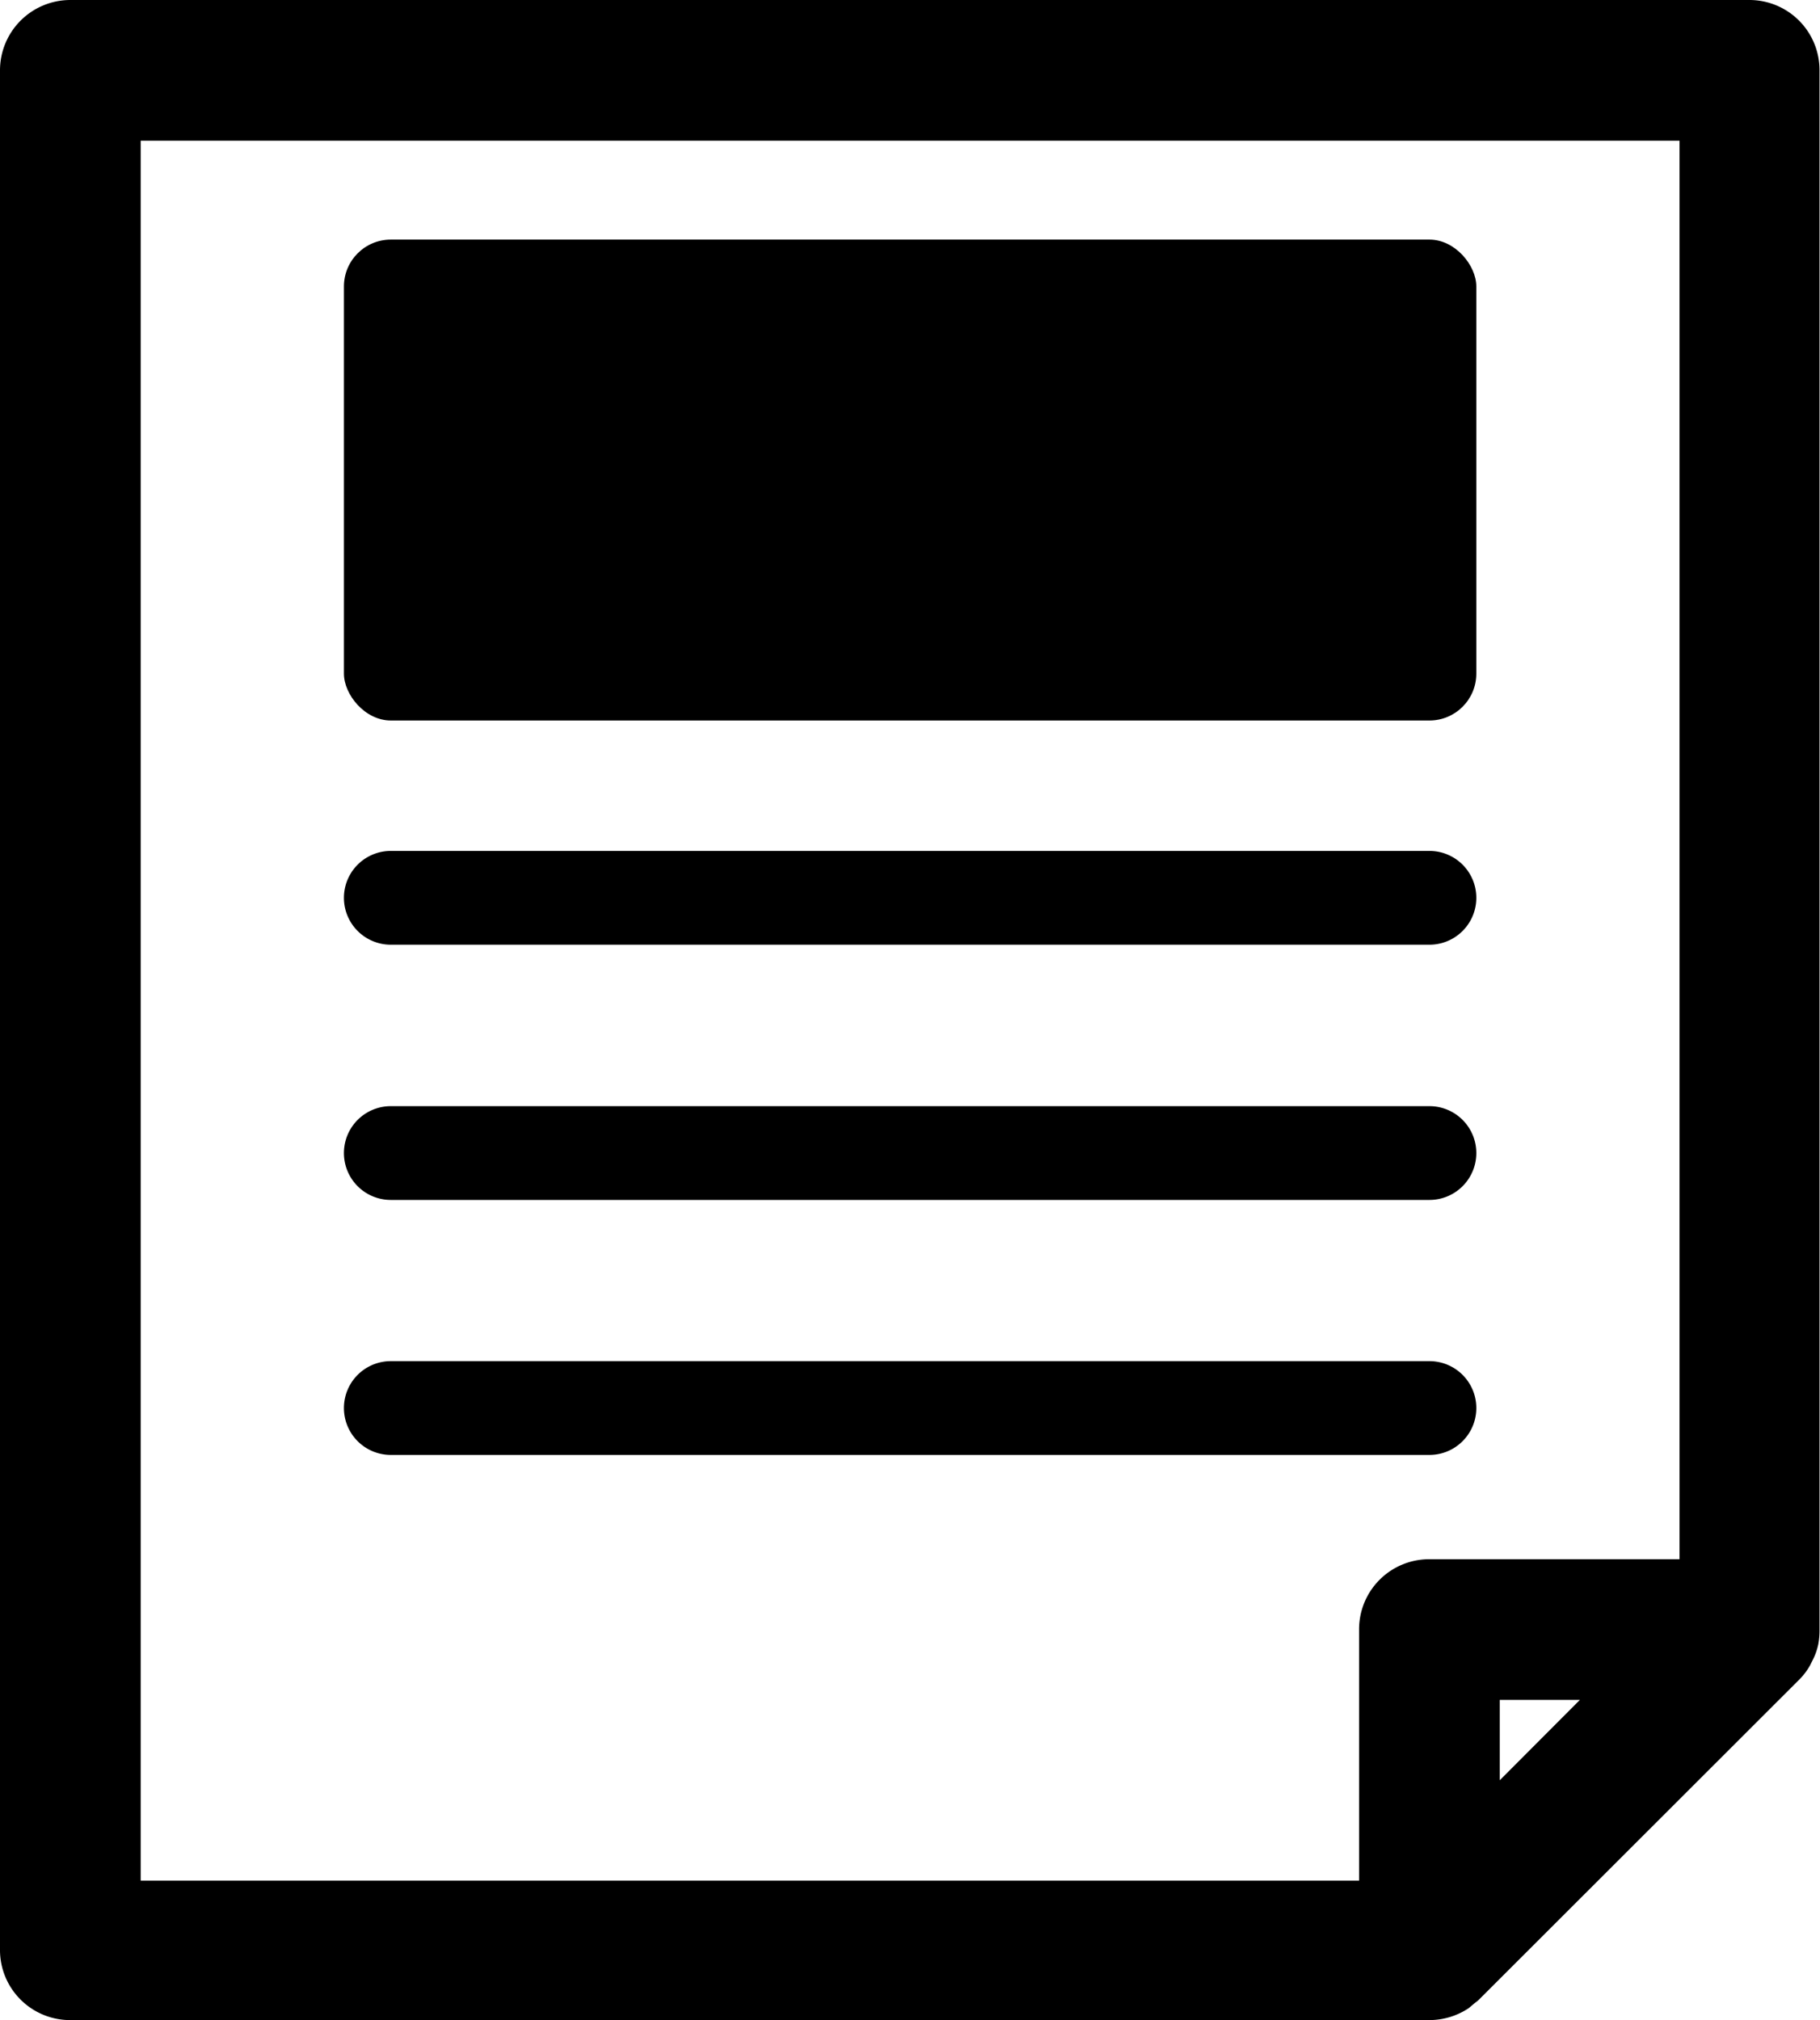
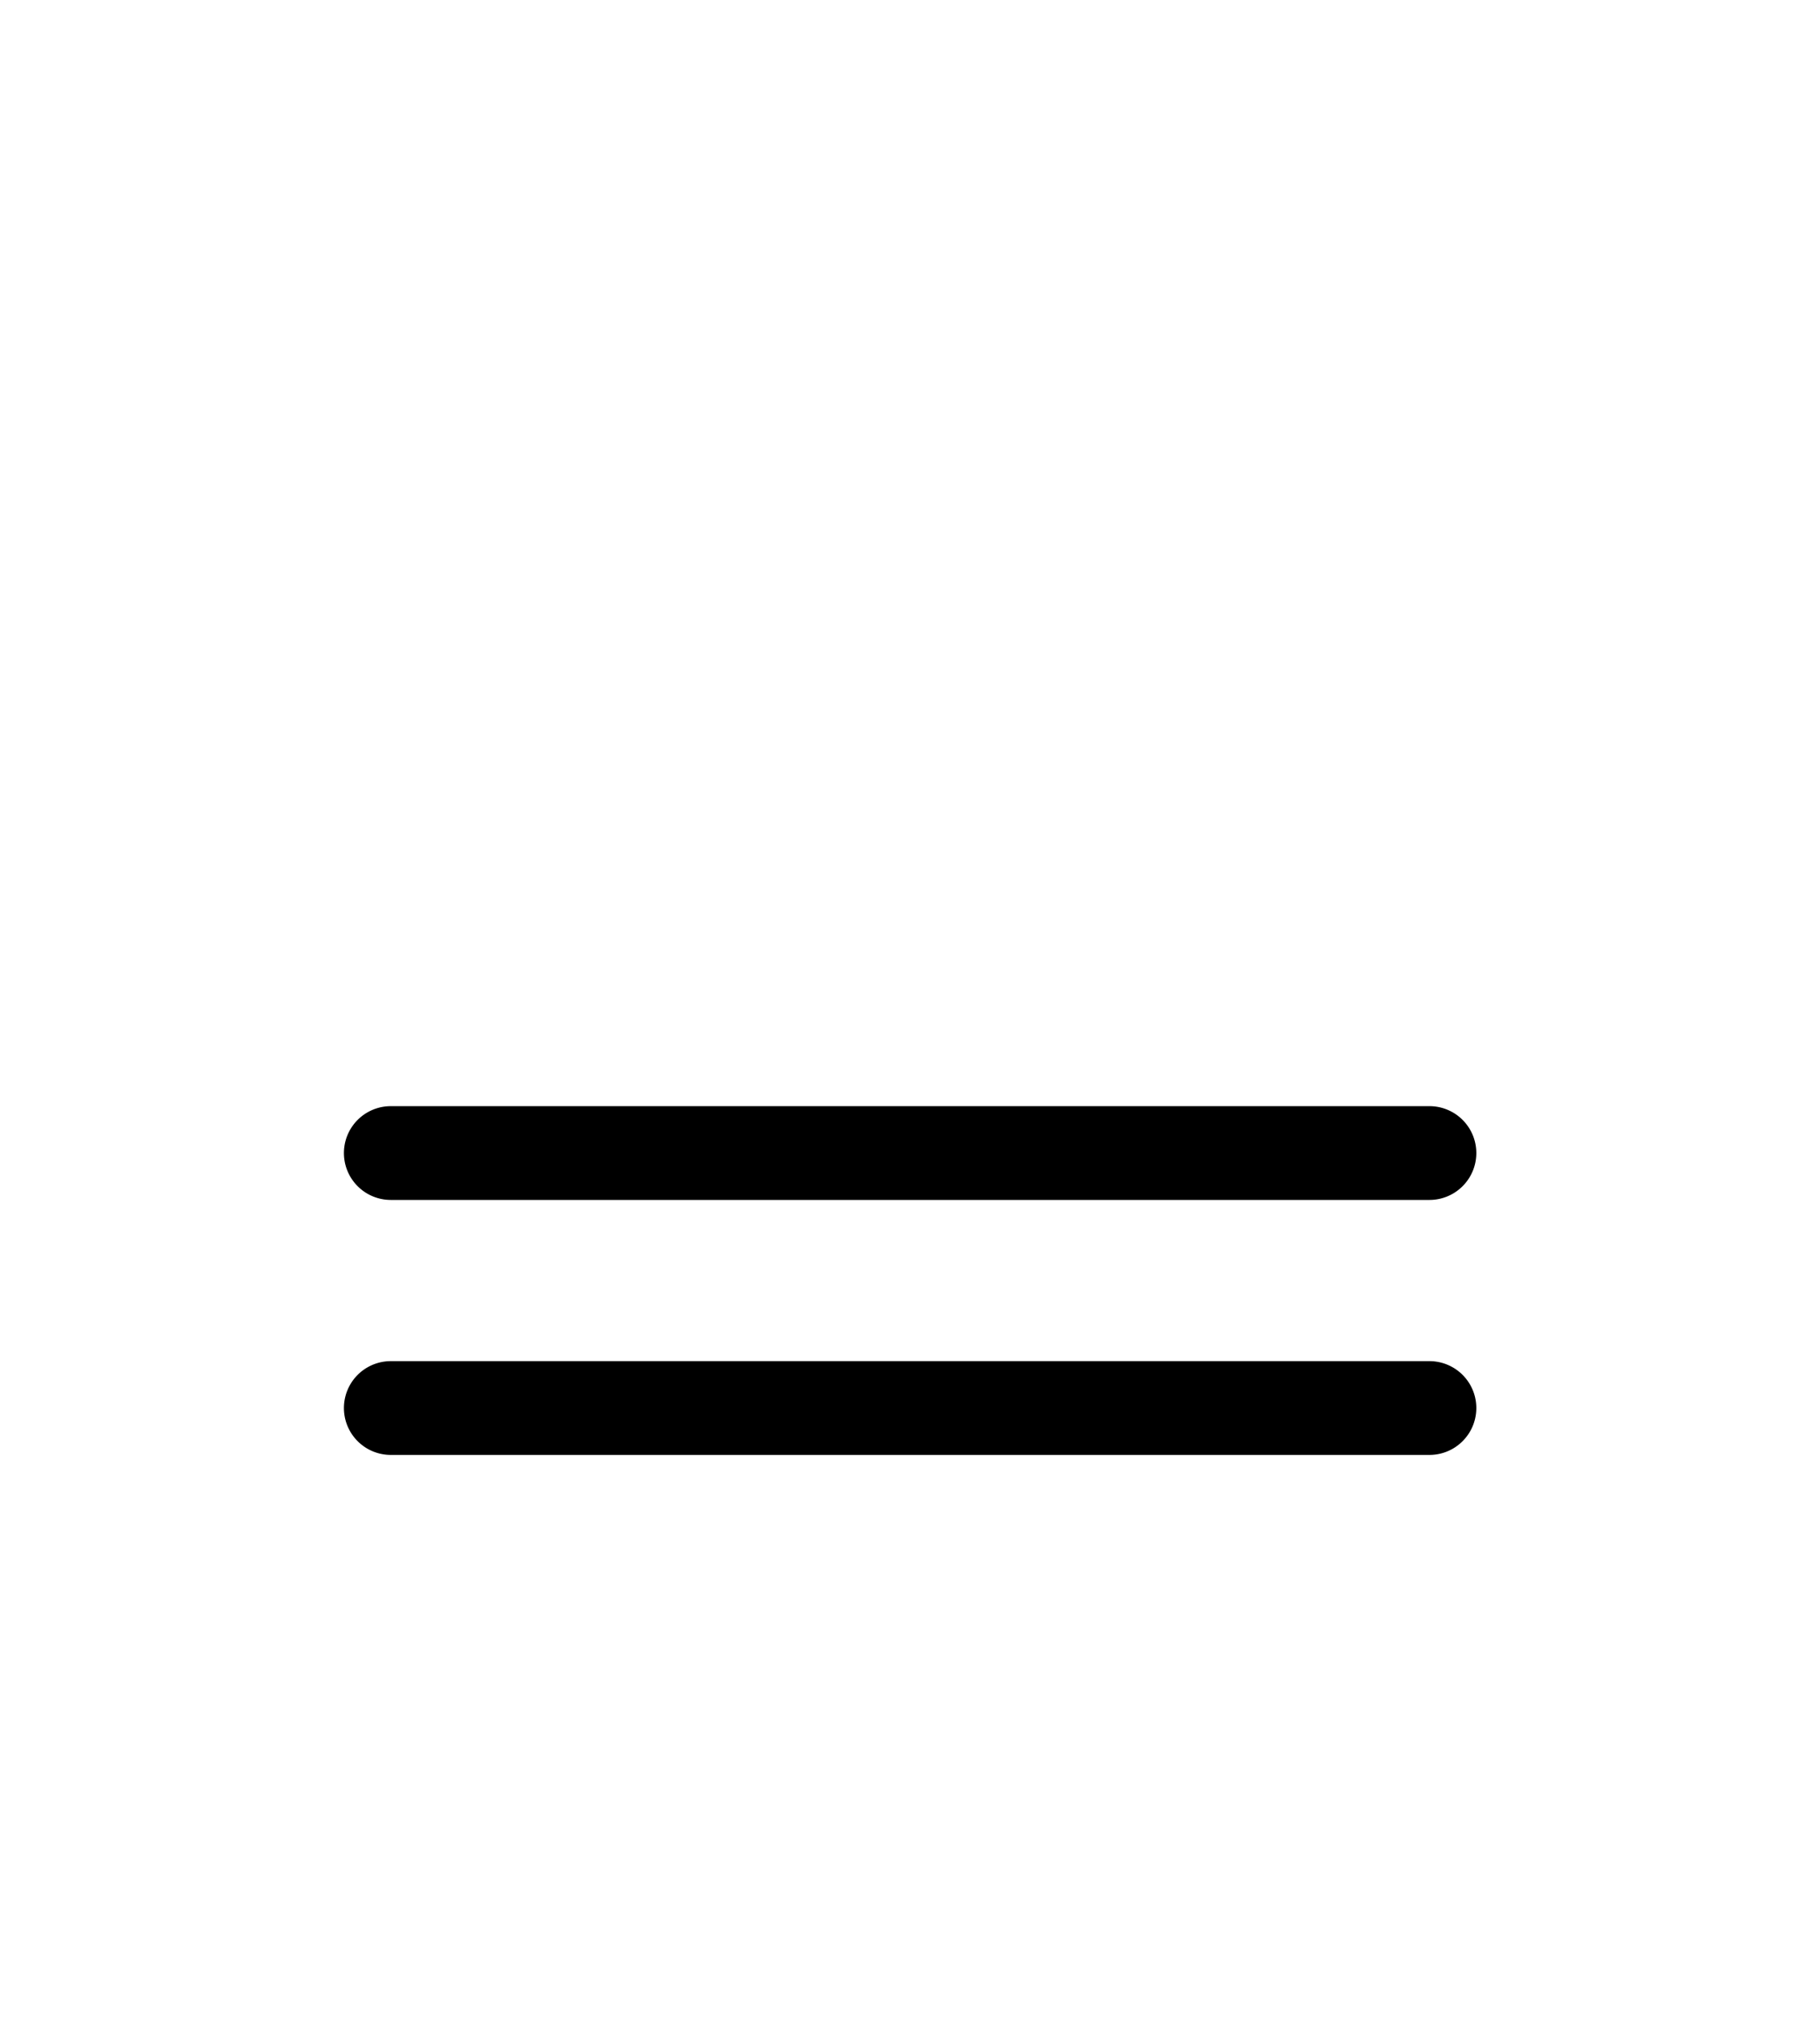
<svg xmlns="http://www.w3.org/2000/svg" width="74.51" height="82.72" viewBox="0 0 74.51 82.72">
  <g id="レイヤー_2" data-name="レイヤー 2">
    <g id="デザイン">
-       <path d="M2.88,82.71H58.51a2.91,2.91,0,0,0,1.62-.49l.19-.16c.08-.07.16-.12.23-.19L73.67,68.76l0,0a2.67,2.67,0,0,0,.43-.57l.09-.18a2.58,2.58,0,0,0,.25-.69v0a3.07,3.07,0,0,0,.05-.53V2.88A2.87,2.87,0,0,0,71.63,0H2.88A2.88,2.88,0,0,0,0,2.88v77A2.87,2.87,0,0,0,2.88,82.71ZM61.4,72.89V69.6h3.28ZM5.76,5.76h63V63.84H58.52a2.87,2.87,0,0,0-2.88,2.88V77H5.76Z" />
-       <rect x="14.08" y="9.81" width="46.36" height="19.69" rx="1.92" />
-       <path d="M16,38.68H58.52a1.92,1.92,0,0,0,0-3.84H16a1.92,1.92,0,1,0,0,3.84Z" />
      <path d="M16,49.13H58.52a1.92,1.92,0,0,0,0-3.84H16a1.92,1.92,0,1,0,0,3.84Z" />
      <path d="M58.52,59.57a1.92,1.92,0,0,0,0-3.84H16a1.92,1.92,0,1,0,0,3.84Z" />
    </g>
  </g>
</svg>